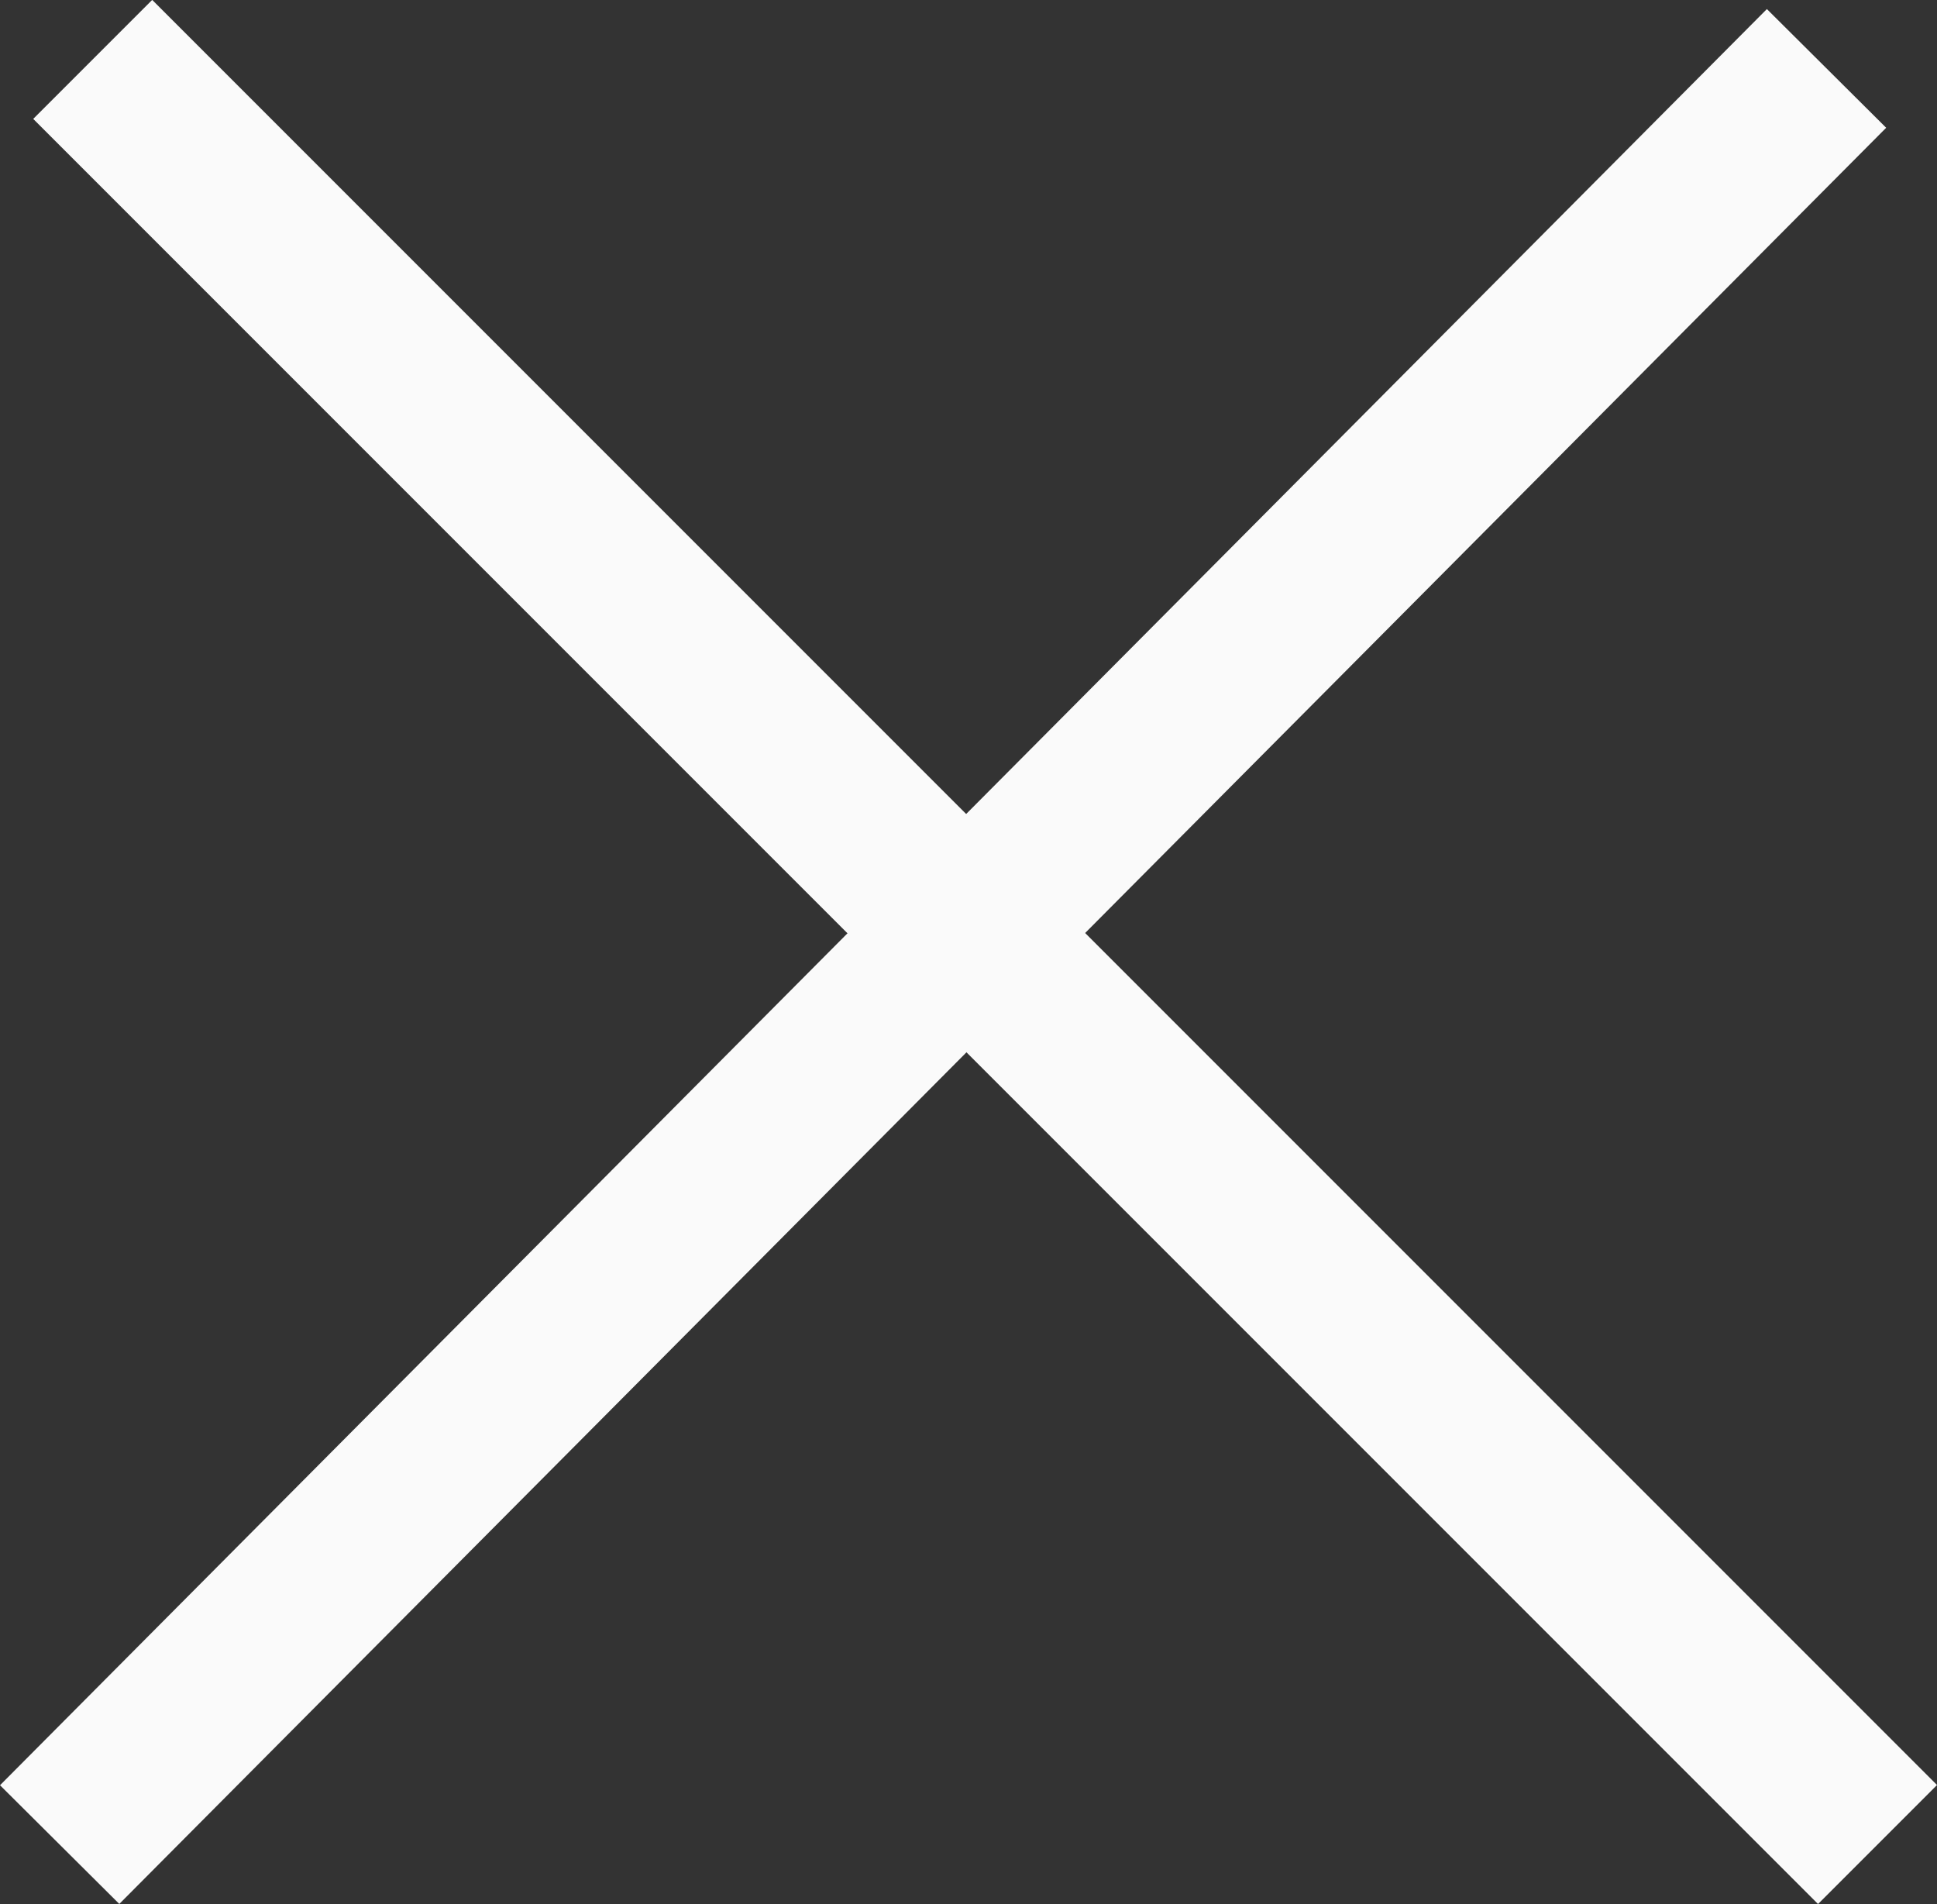
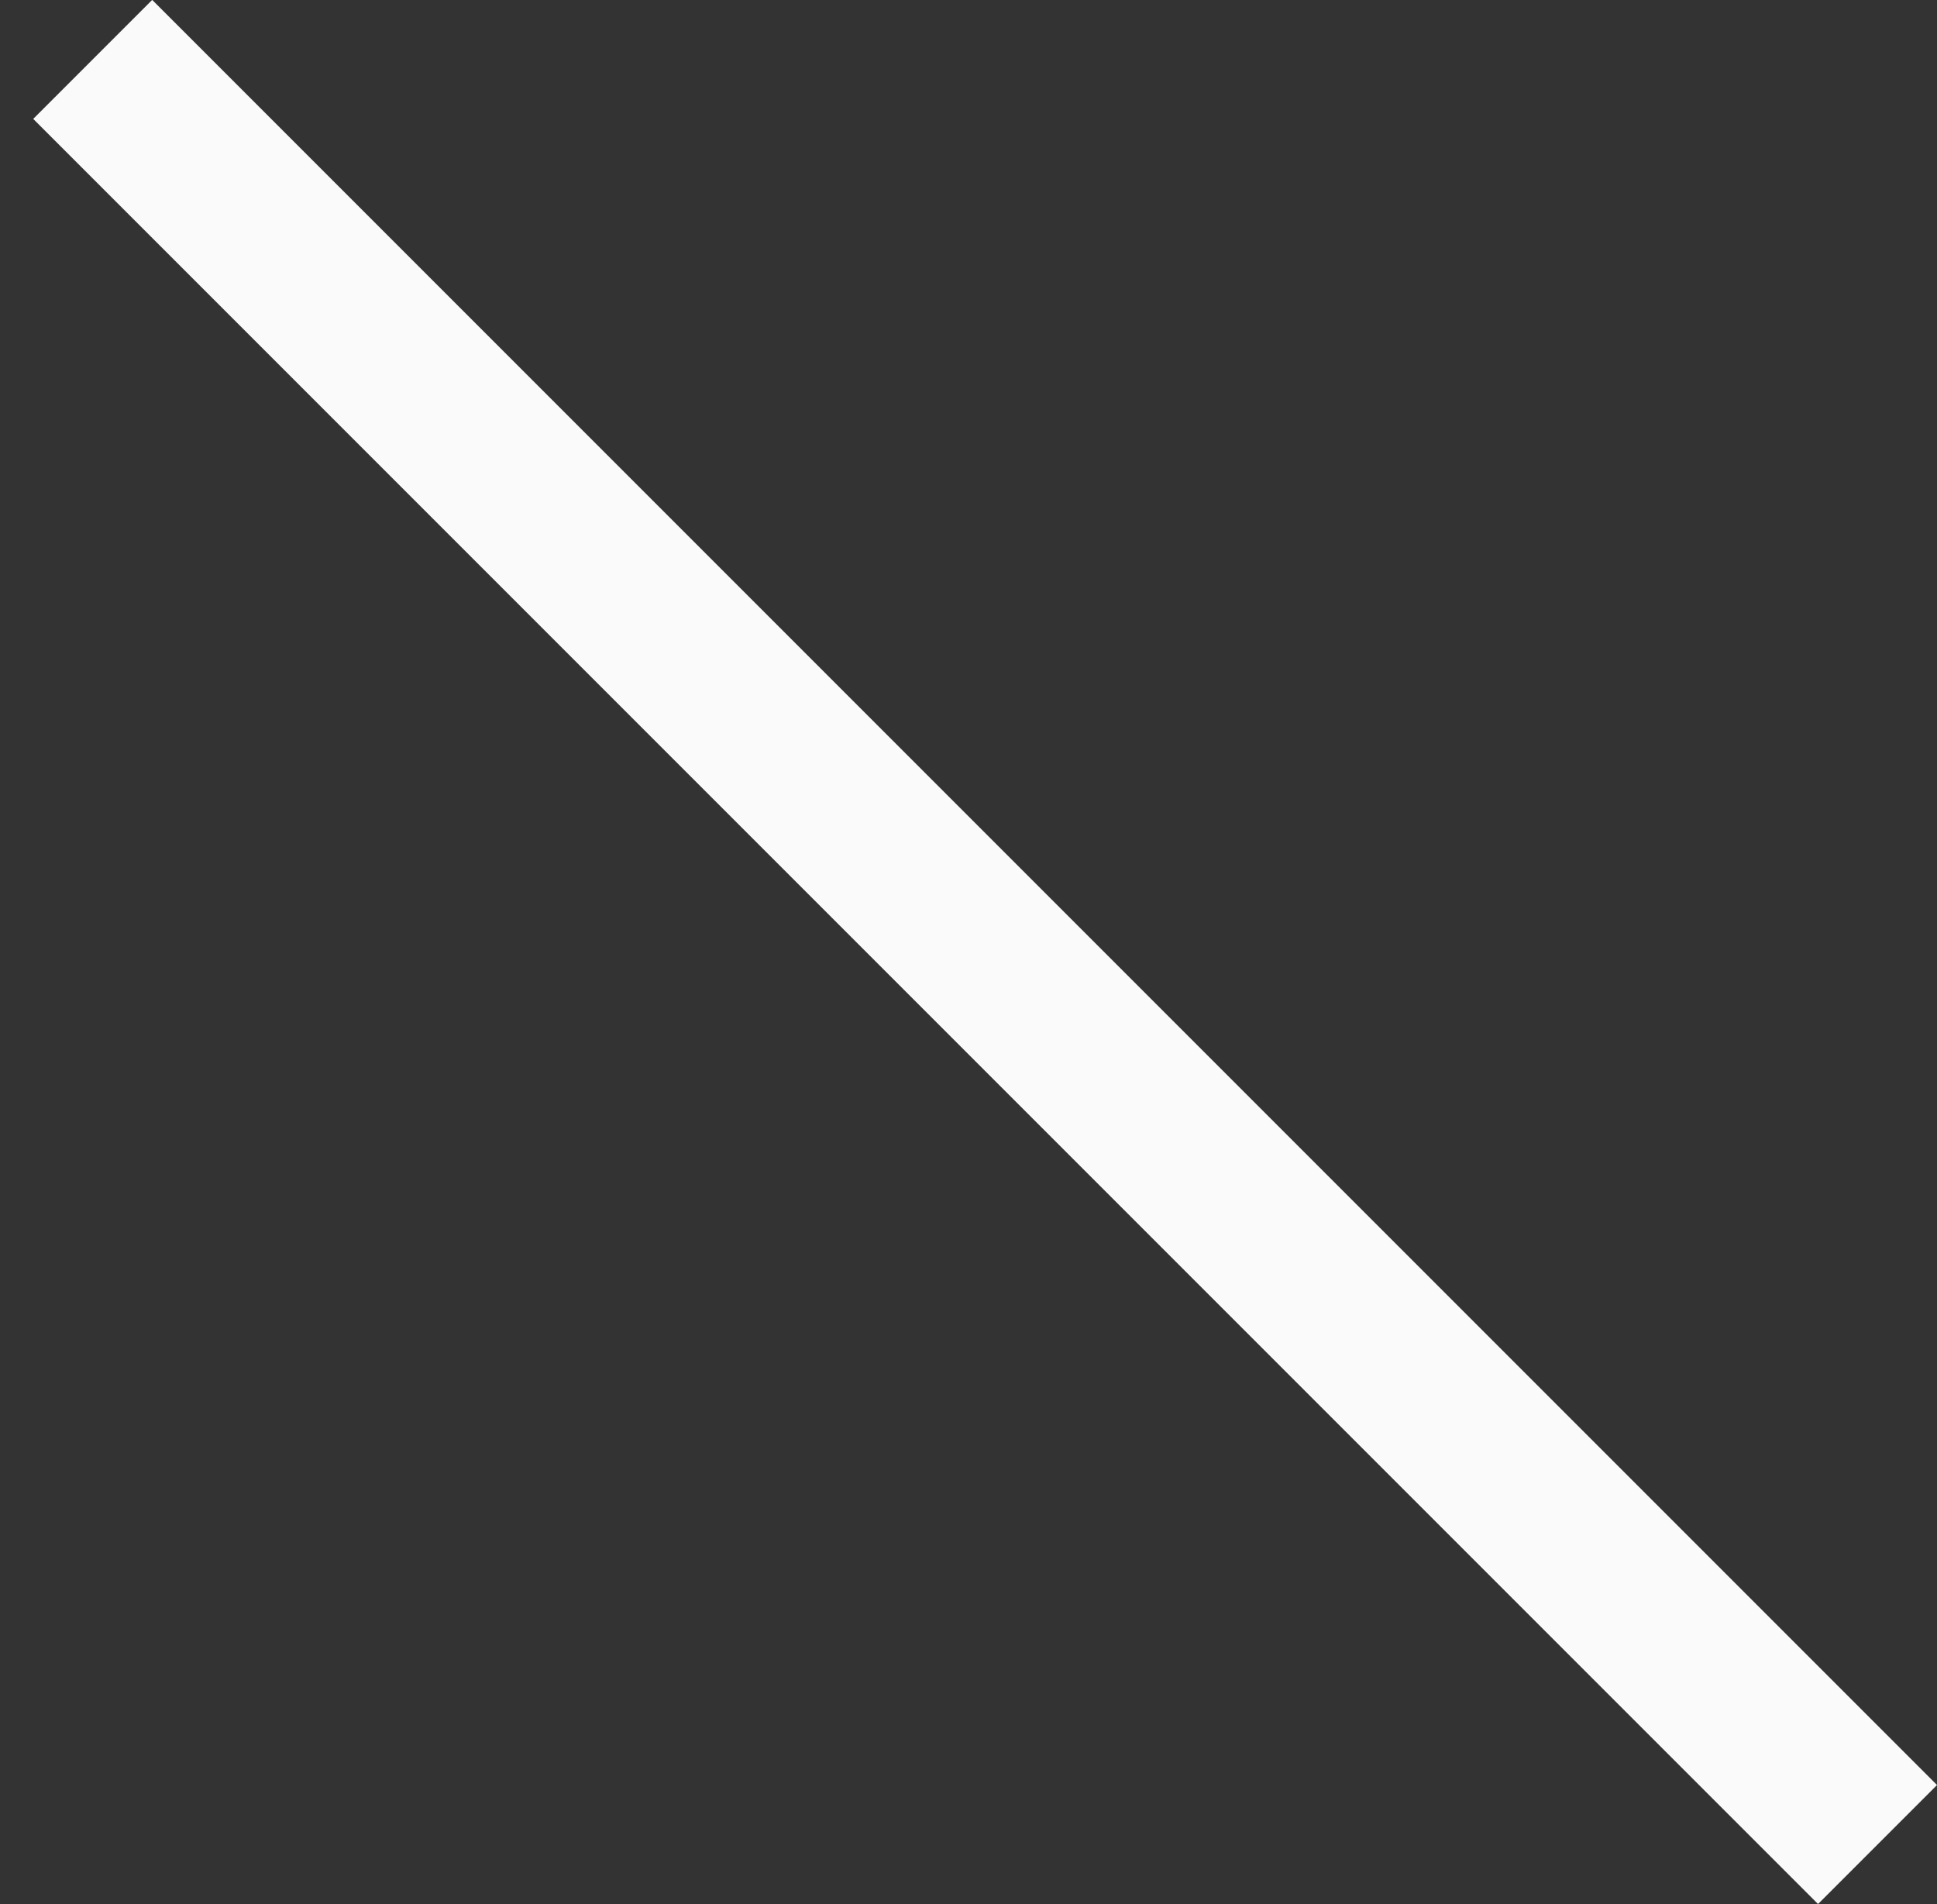
<svg xmlns="http://www.w3.org/2000/svg" width="23.022" height="22.627" viewBox="0 0 23.022 22.627">
  <rect x="0" y="0" width="23.022" height="22.627" fill="#333333" stroke="none" />
  <g id="Group_486" data-name="Group 486" transform="translate(-319.791 -19.687)">
    <line id="Line_117" data-name="Line 117" x2="30" transform="translate(320.893 20.393) rotate(45)" fill="none" stroke="#fafafa" stroke-width="2" />
-     <line id="Line_118" data-name="Line 118" y1="21.107" x2="21" transform="translate(320.5 20.5)" fill="none" stroke="#fafafa" stroke-width="2" />
  </g>
</svg>